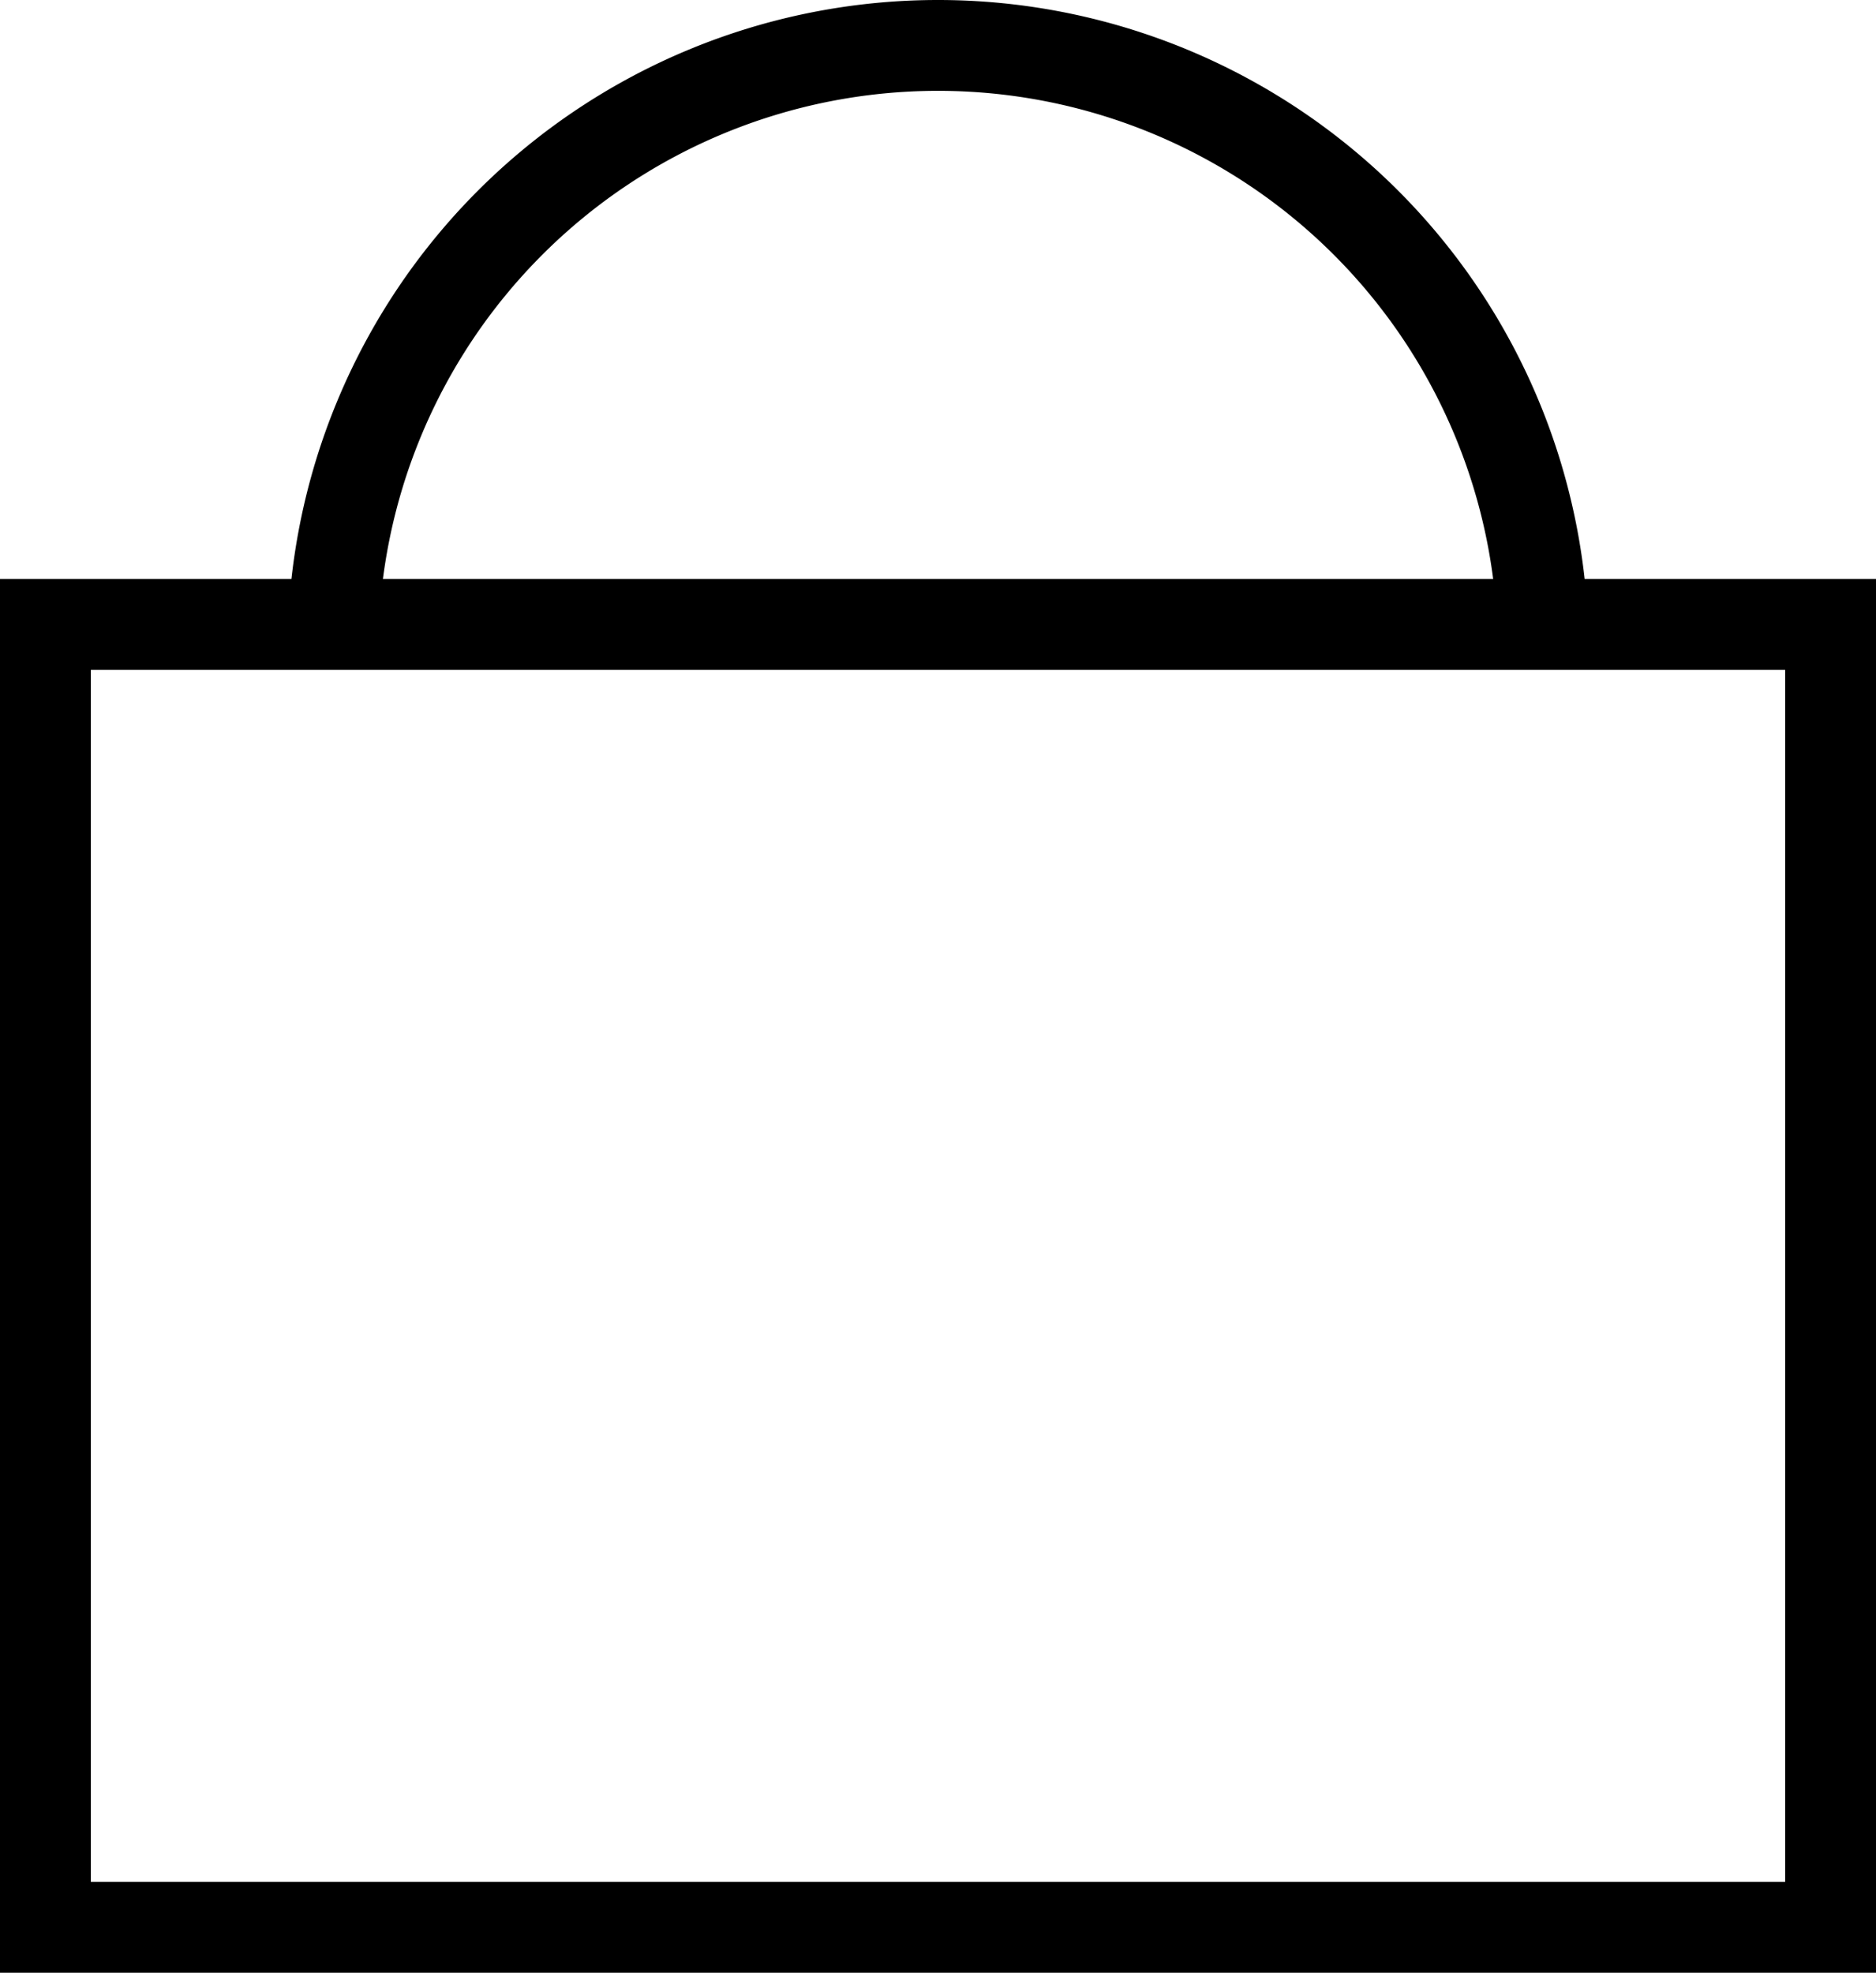
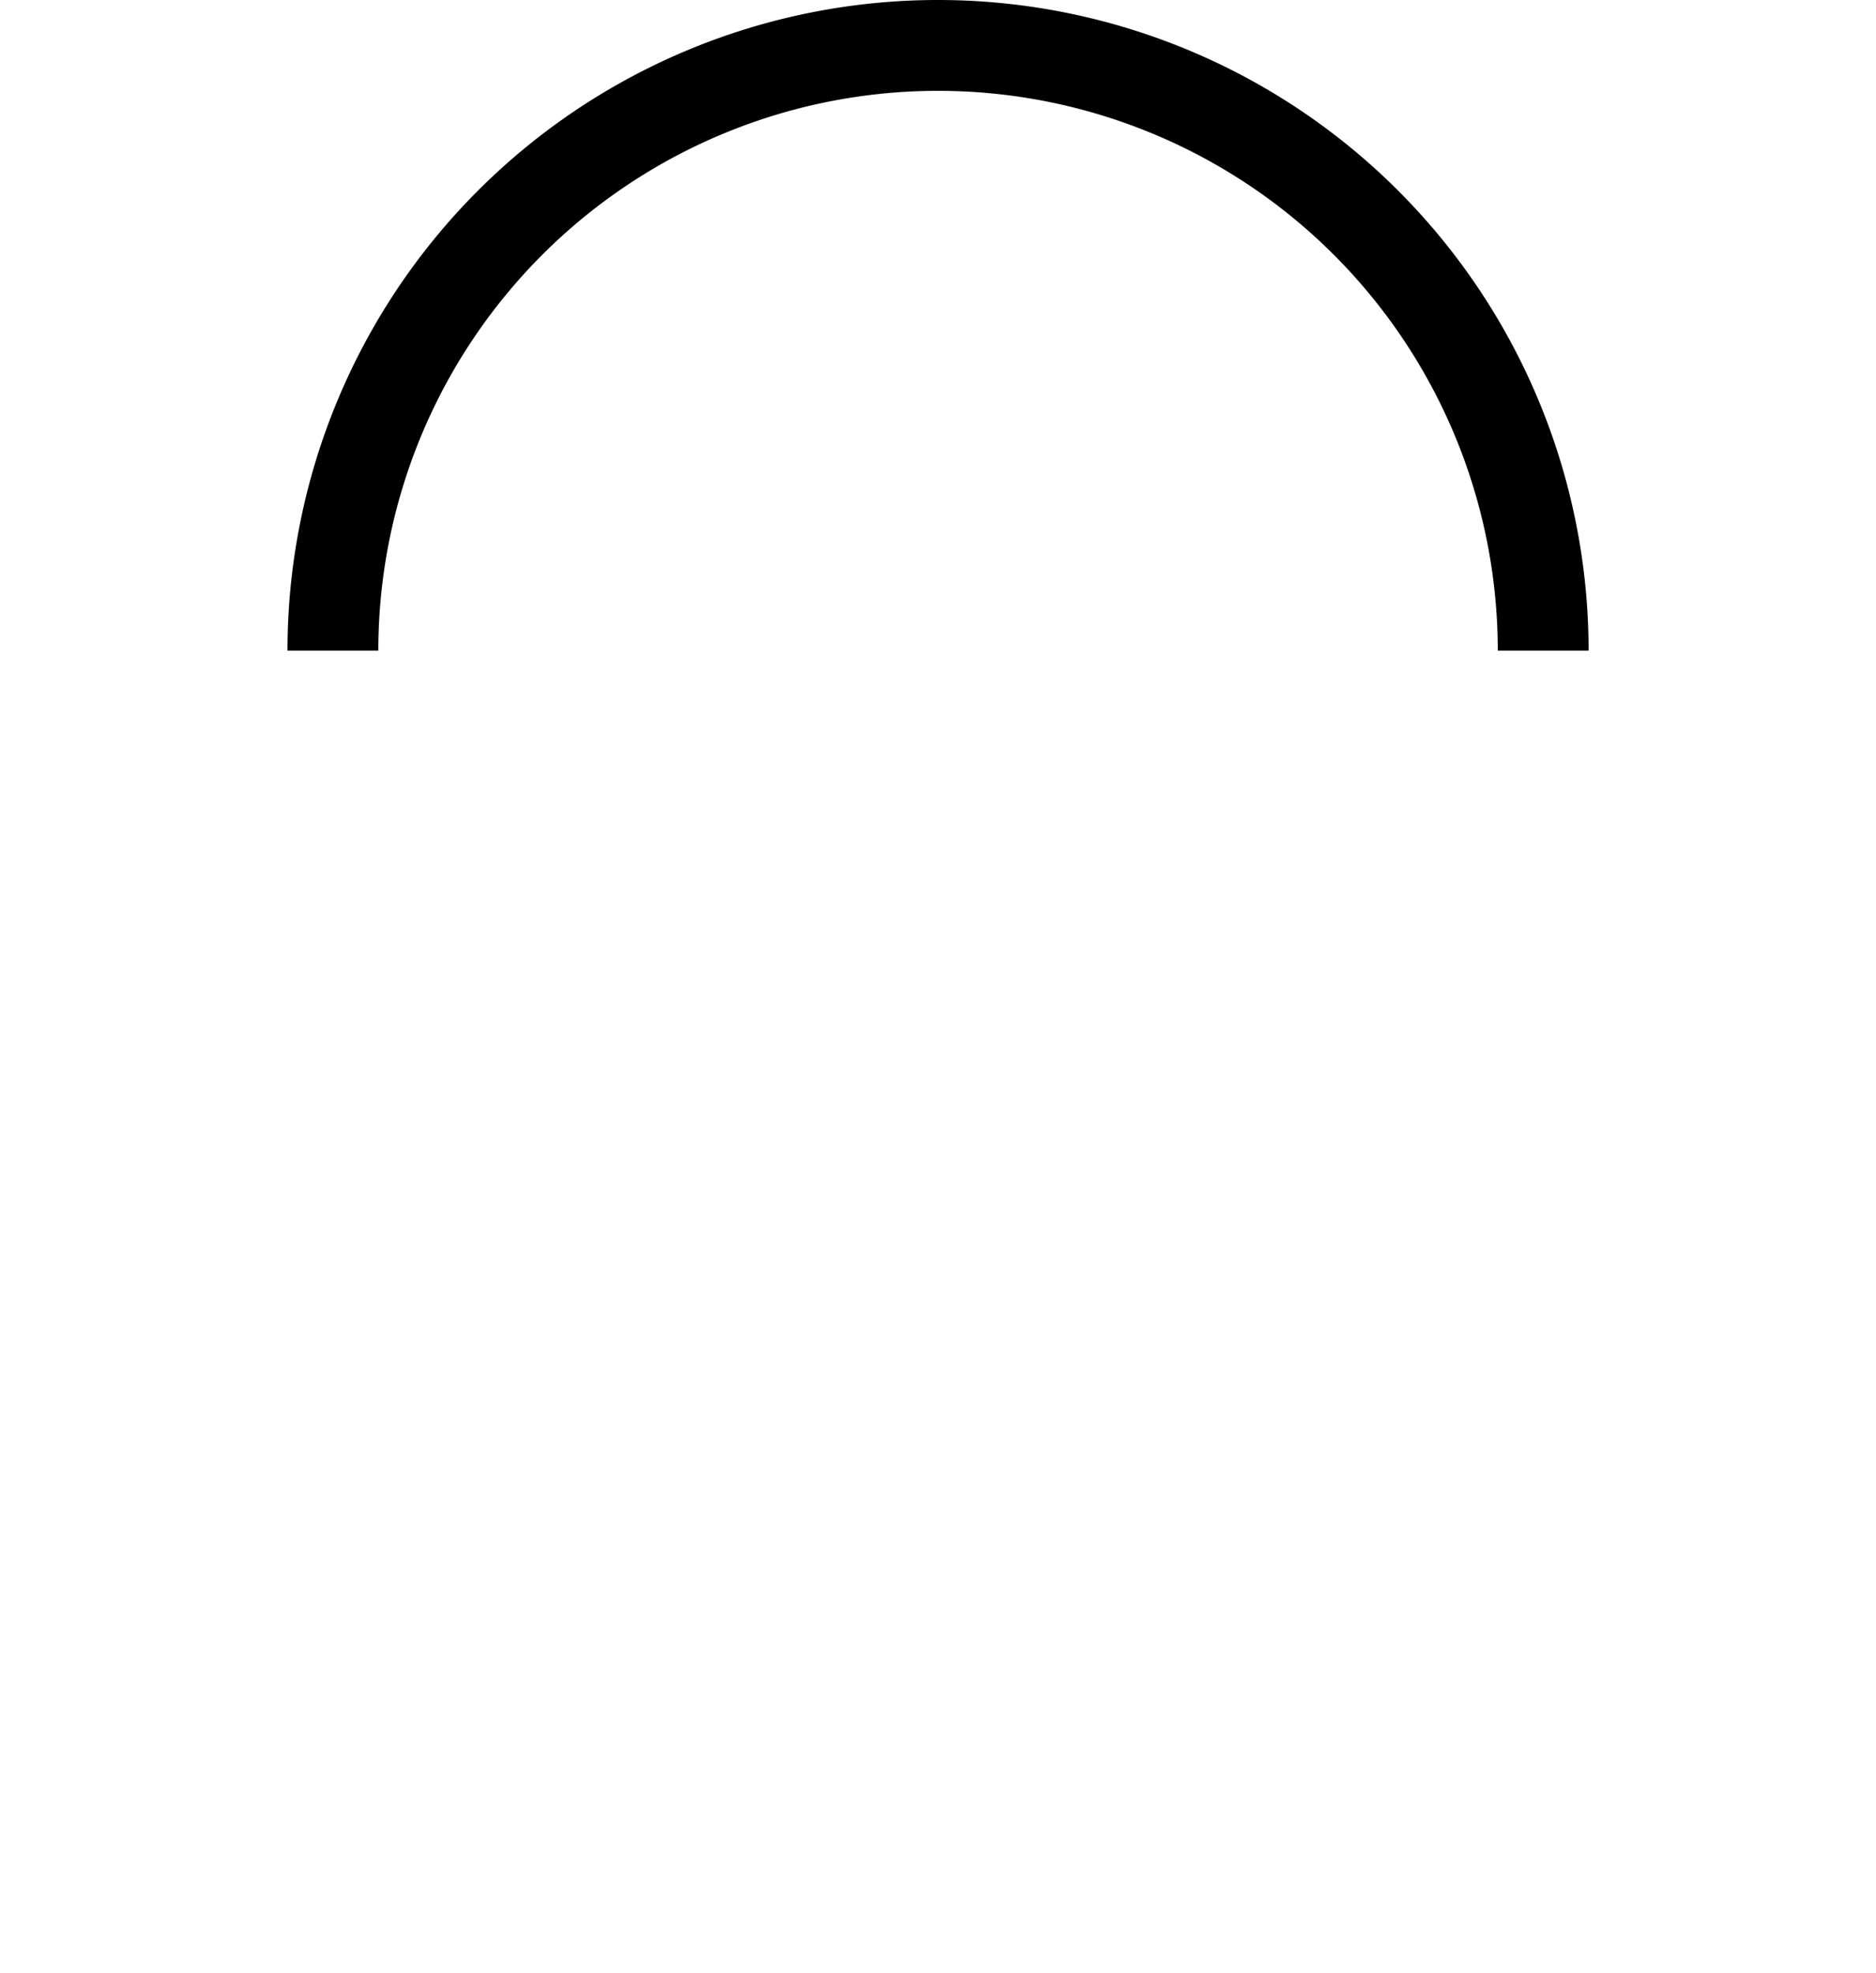
<svg xmlns="http://www.w3.org/2000/svg" viewBox="0 0 20.653 21.716">
  <defs>
    <style>.a{fill:none;stroke:#000;stroke-miterlimit:10;}</style>
  </defs>
  <title>pwise1Asset 68</title>
-   <rect class="a" x="0.5" y="6.874" width="19.653" height="14.342" />
  <path class="a" d="M3.665,7.162a6.662,6.662,0,0,1,13.324,0" />
</svg>